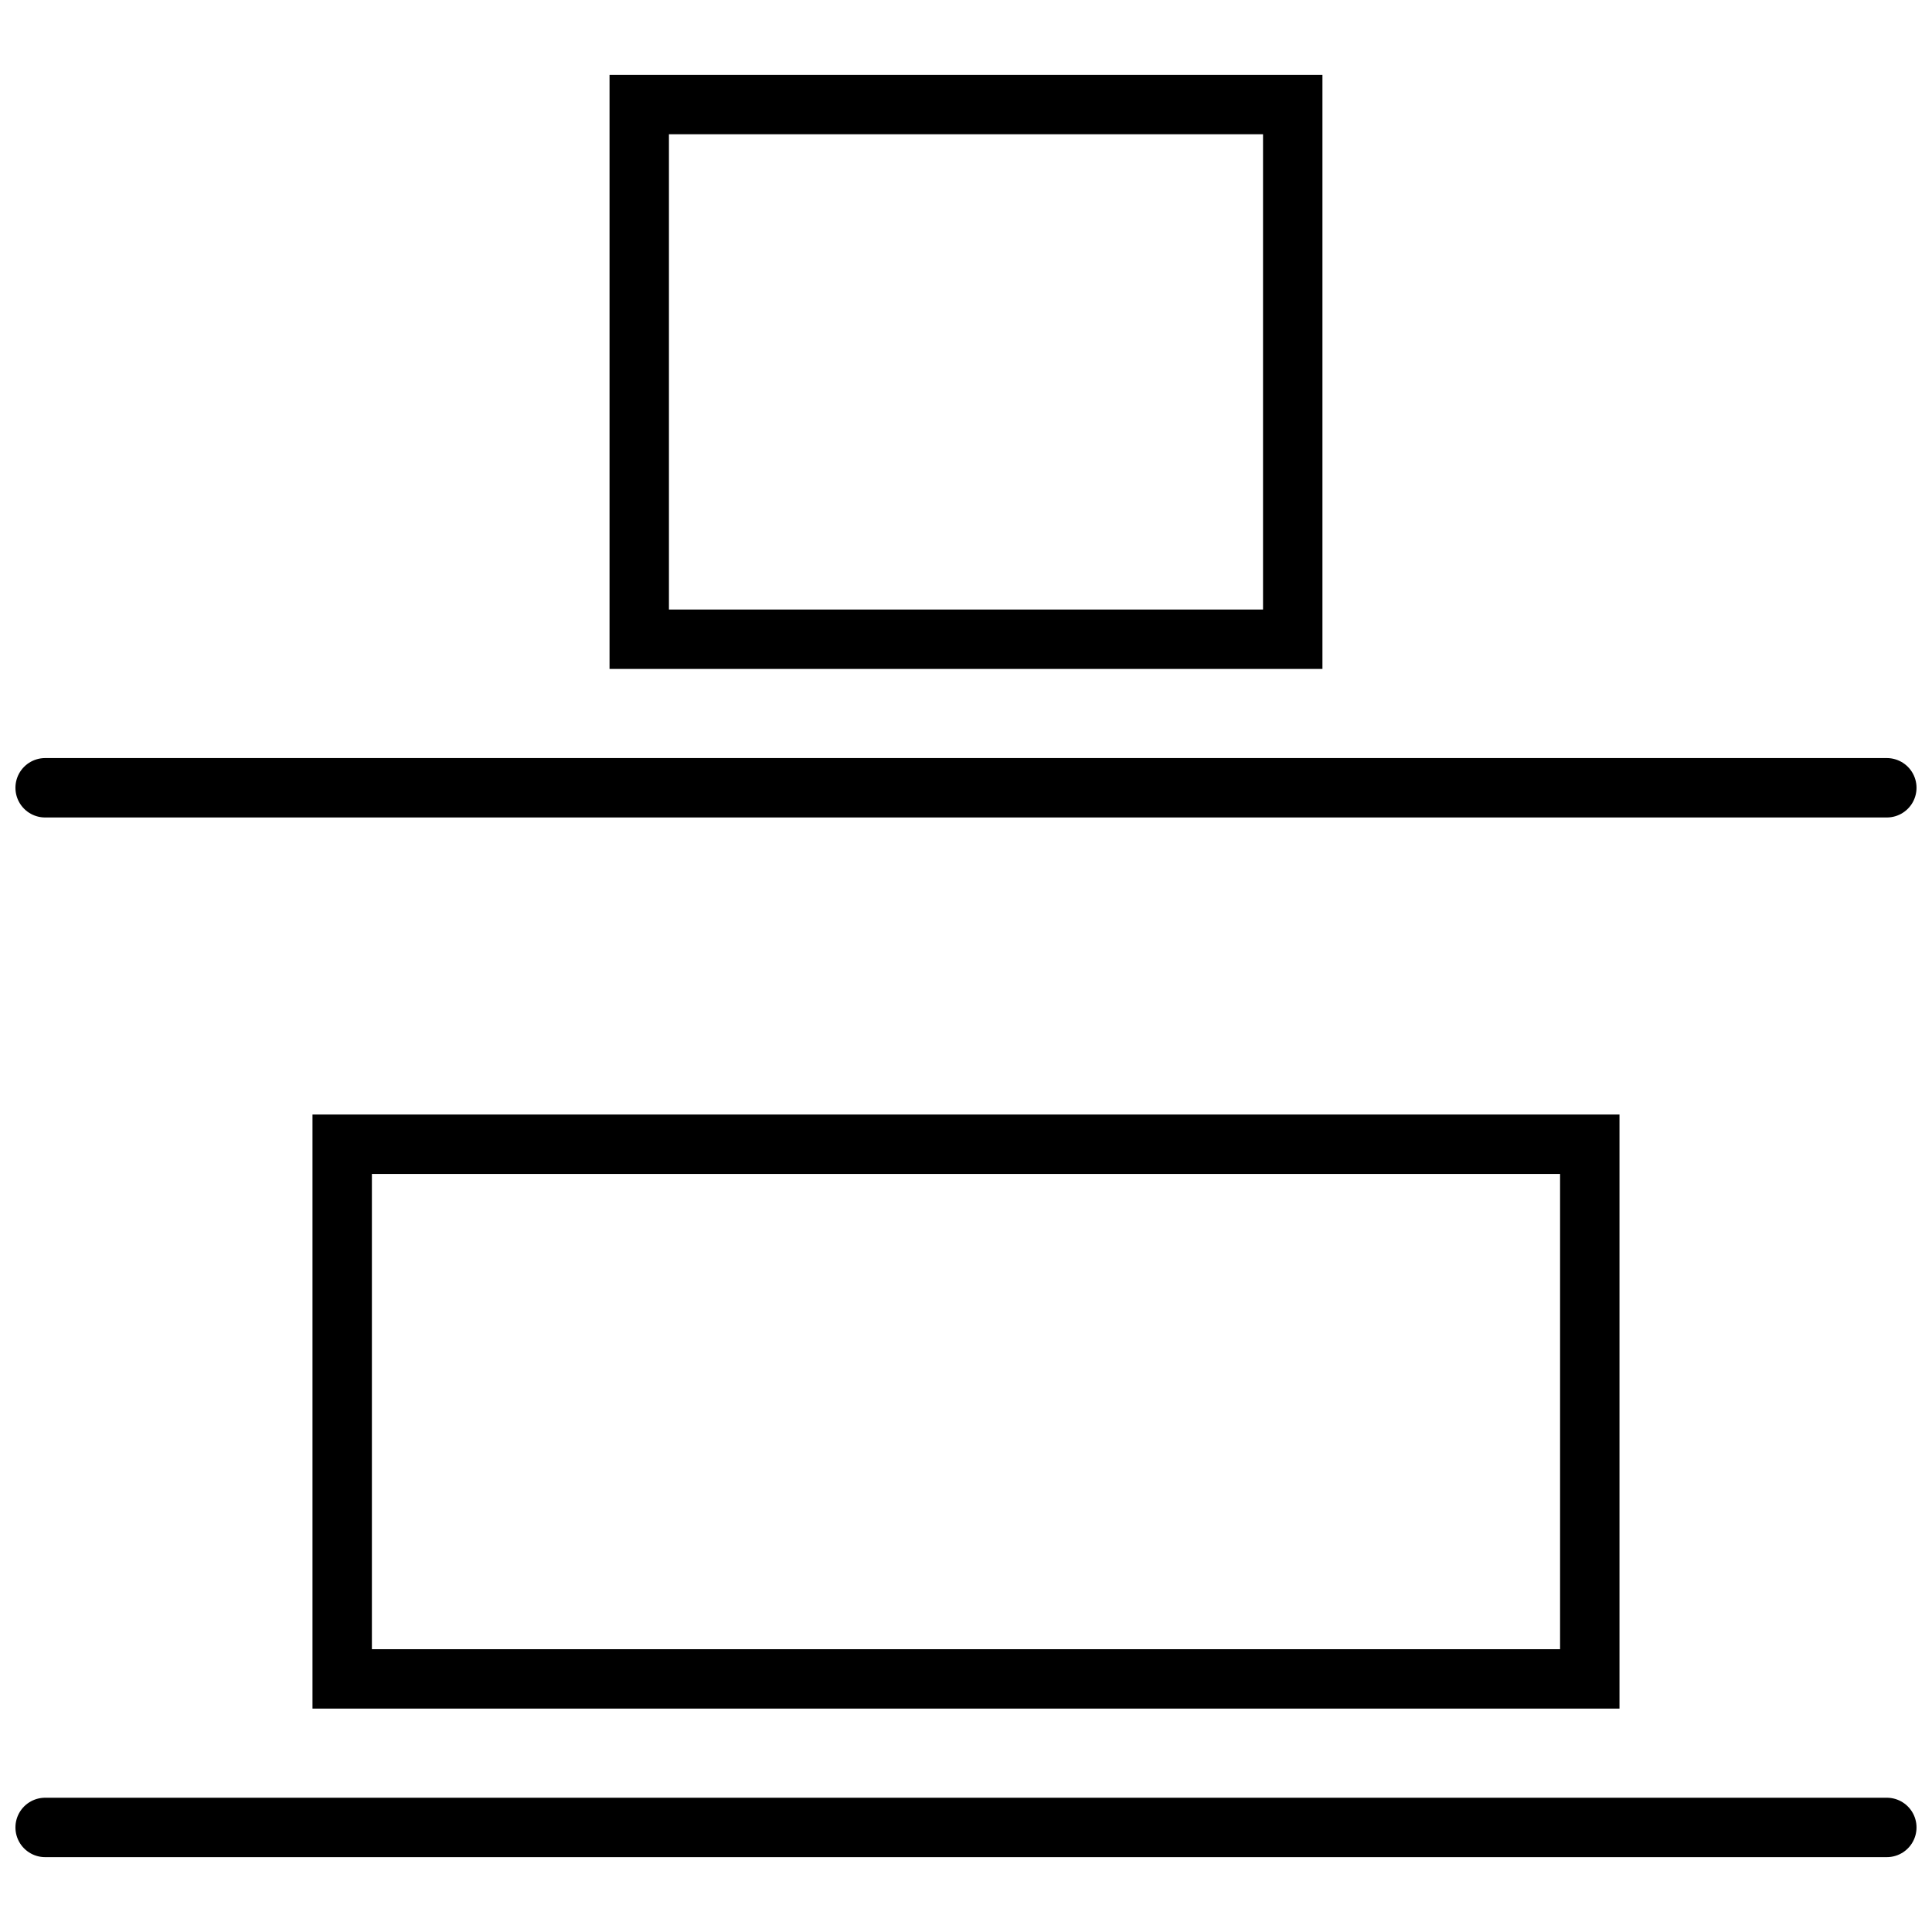
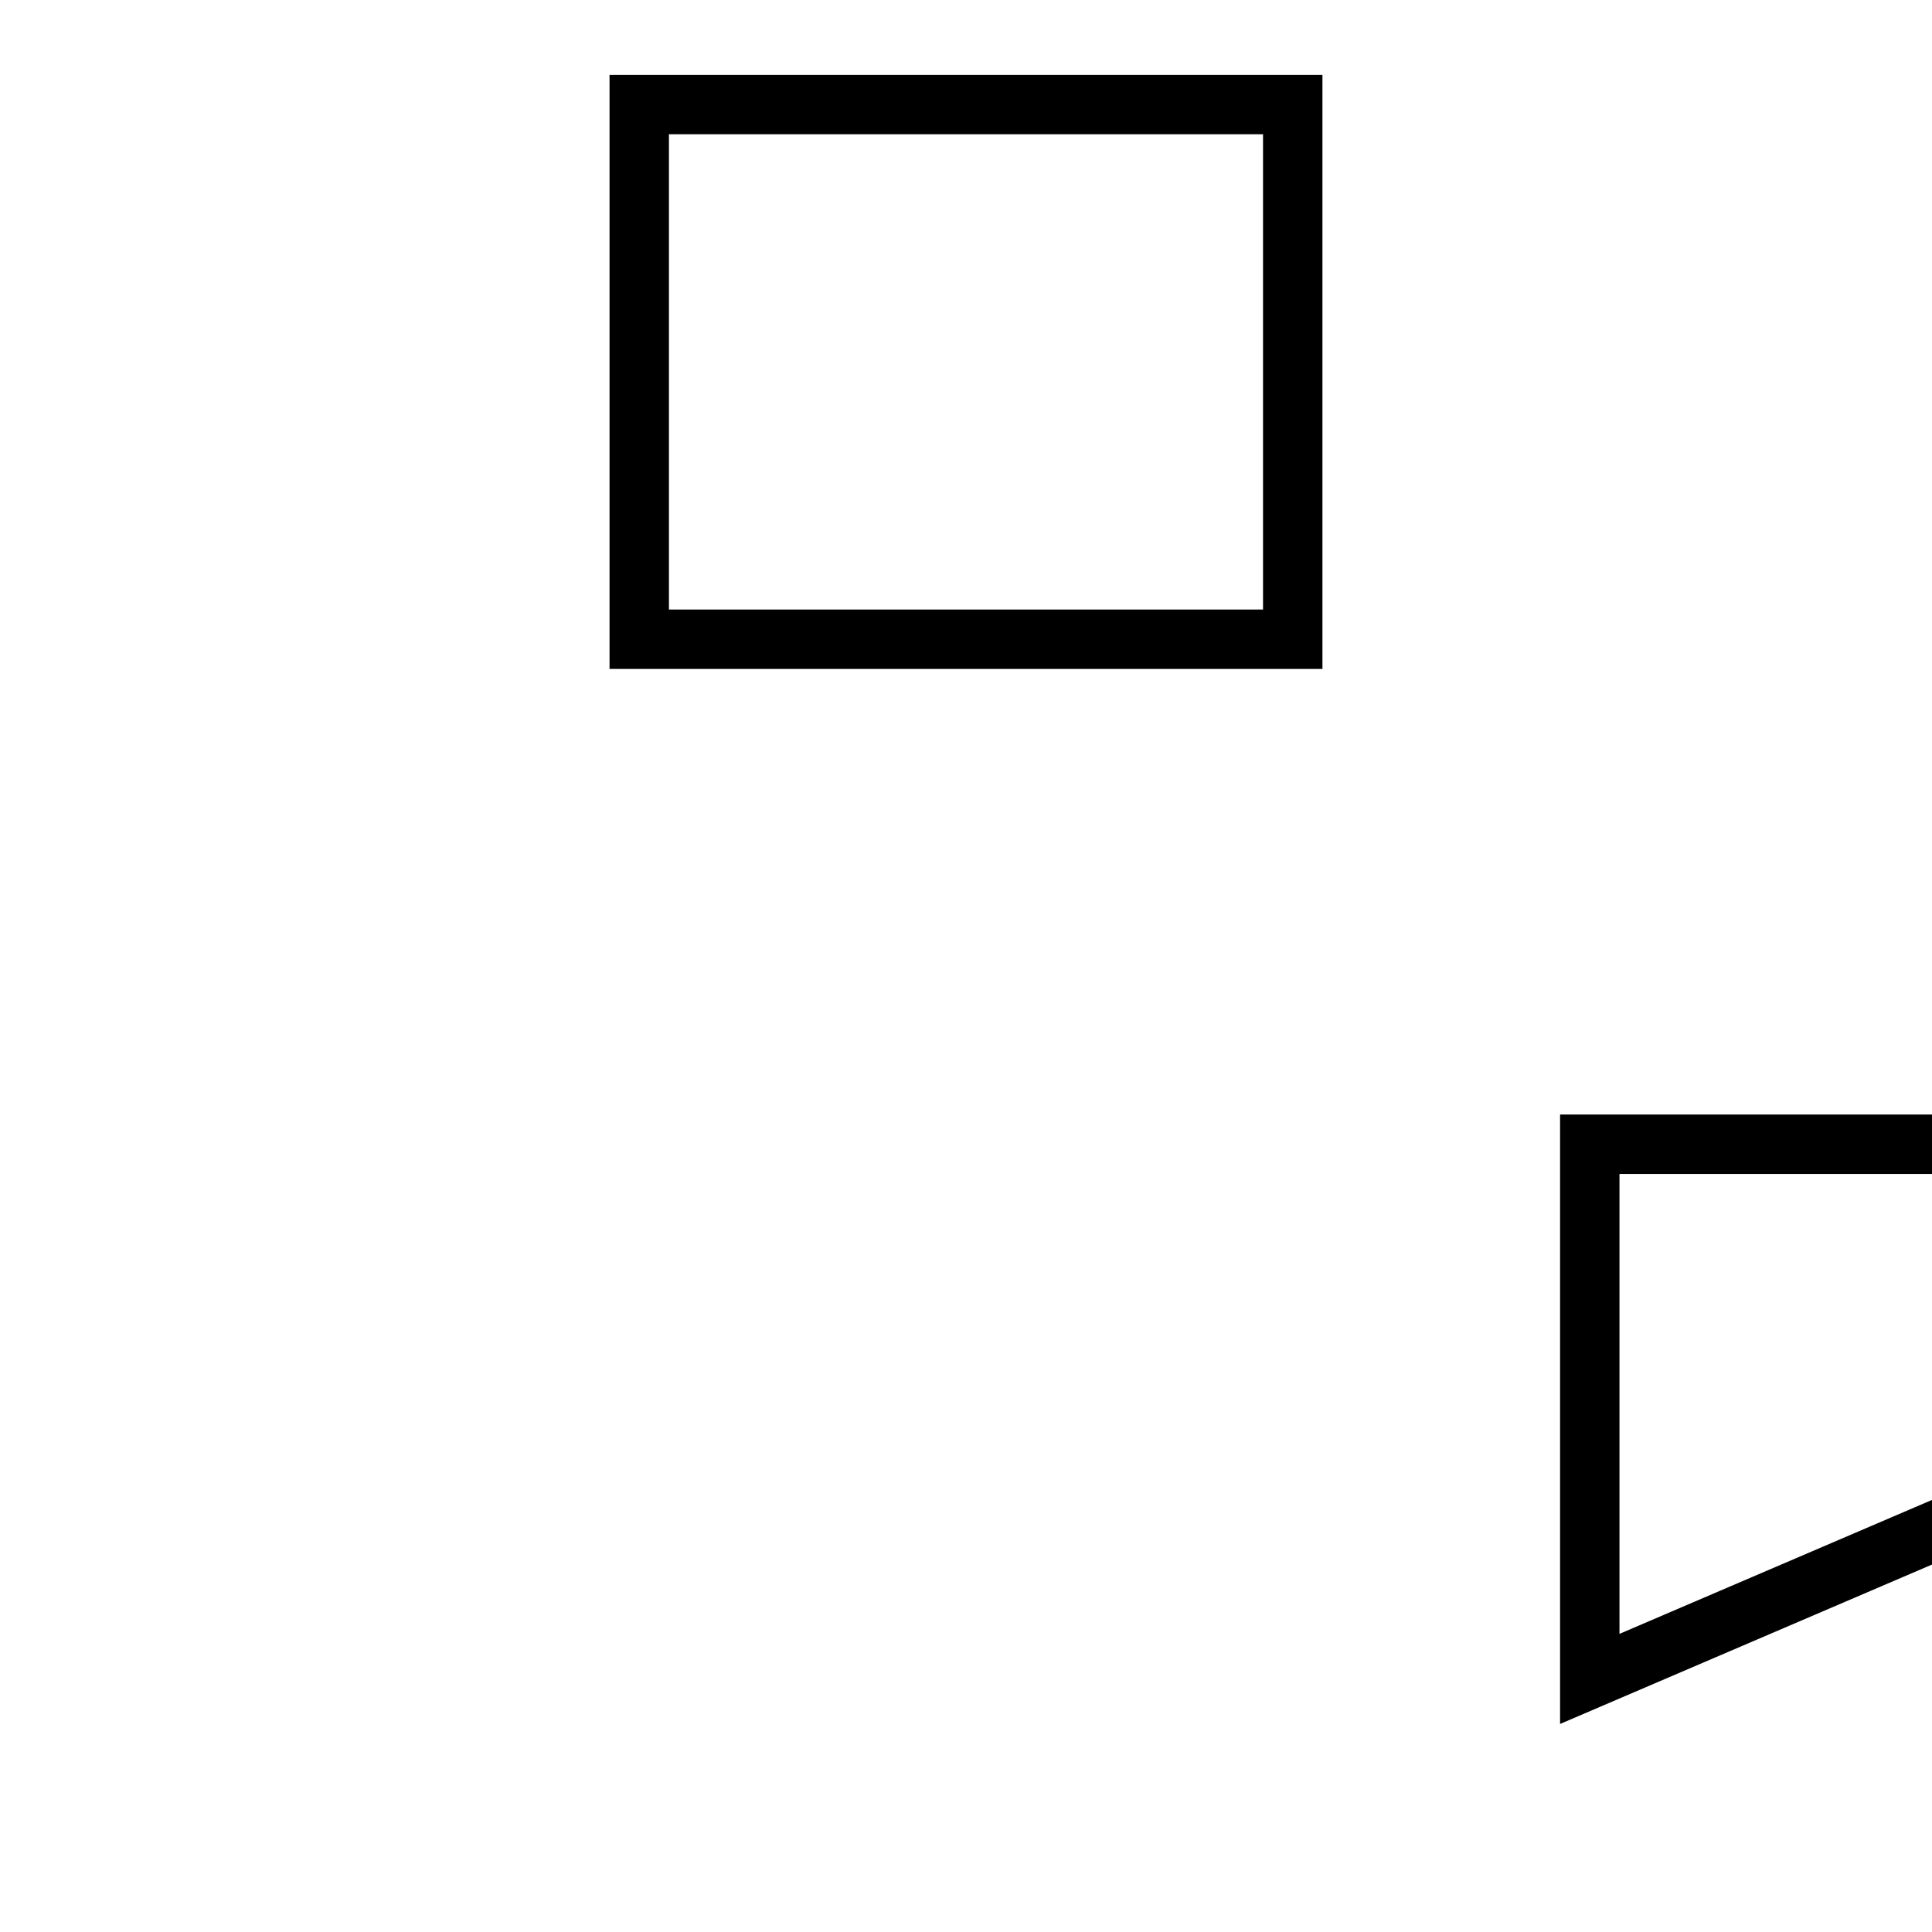
<svg xmlns="http://www.w3.org/2000/svg" width="800px" height="800px" version="1.1" viewBox="144 144 512 512">
  <defs>
    <clipPath id="b">
-       <path d="m148.09 344h503.81v17h-503.81z" />
-     </clipPath>
+       </clipPath>
    <clipPath id="a">
      <path d="m148.09 620h503.81v17h-503.81z" />
    </clipPath>
  </defs>
  <g clip-path="url(#b)">
-     <path transform="matrix(7.872 0 0 7.872 148.09 163.84)" d="m63 24h-62" fill="none" stroke="#000000" stroke-linecap="round" stroke-miterlimit="10" stroke-width="2" />
-   </g>
+     </g>
  <g clip-path="url(#a)">
-     <path transform="matrix(7.872 0 0 7.872 148.09 163.84)" d="m63 59h-62" fill="none" stroke="#000000" stroke-linecap="round" stroke-miterlimit="10" stroke-width="2" />
-   </g>
+     </g>
  <path transform="matrix(-7.872 3.3259e-10 -3.3259e-10 -7.872 651.9 321.28)" d="m21 1h22v18h-22zm0 0" fill="none" stroke="#000000" stroke-linecap="round" stroke-miterlimit="10" stroke-width="2" />
-   <path transform="matrix(-7.872 3.3377e-10 -3.3377e-10 -7.872 651.9 872.32)" d="m11 36h42v18h-42zm0 0" fill="none" stroke="#000000" stroke-linecap="round" stroke-miterlimit="10" stroke-width="2" />
+   <path transform="matrix(-7.872 3.3377e-10 -3.3377e-10 -7.872 651.9 872.32)" d="m11 36v18h-42zm0 0" fill="none" stroke="#000000" stroke-linecap="round" stroke-miterlimit="10" stroke-width="2" />
</svg>